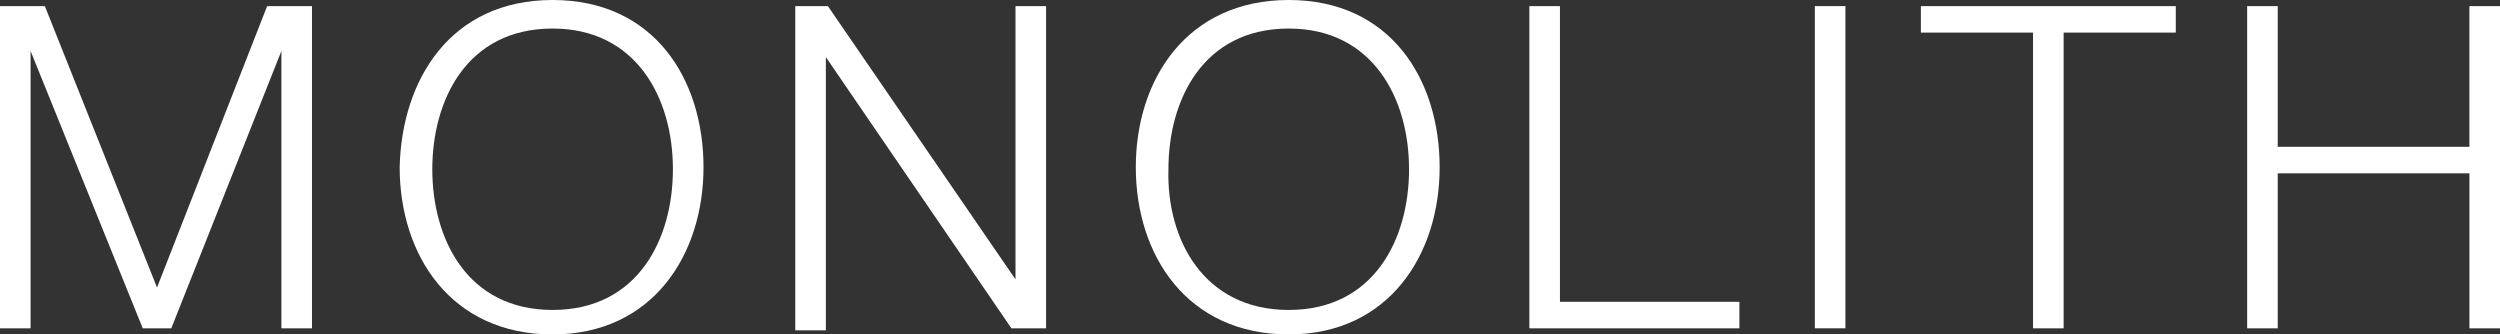
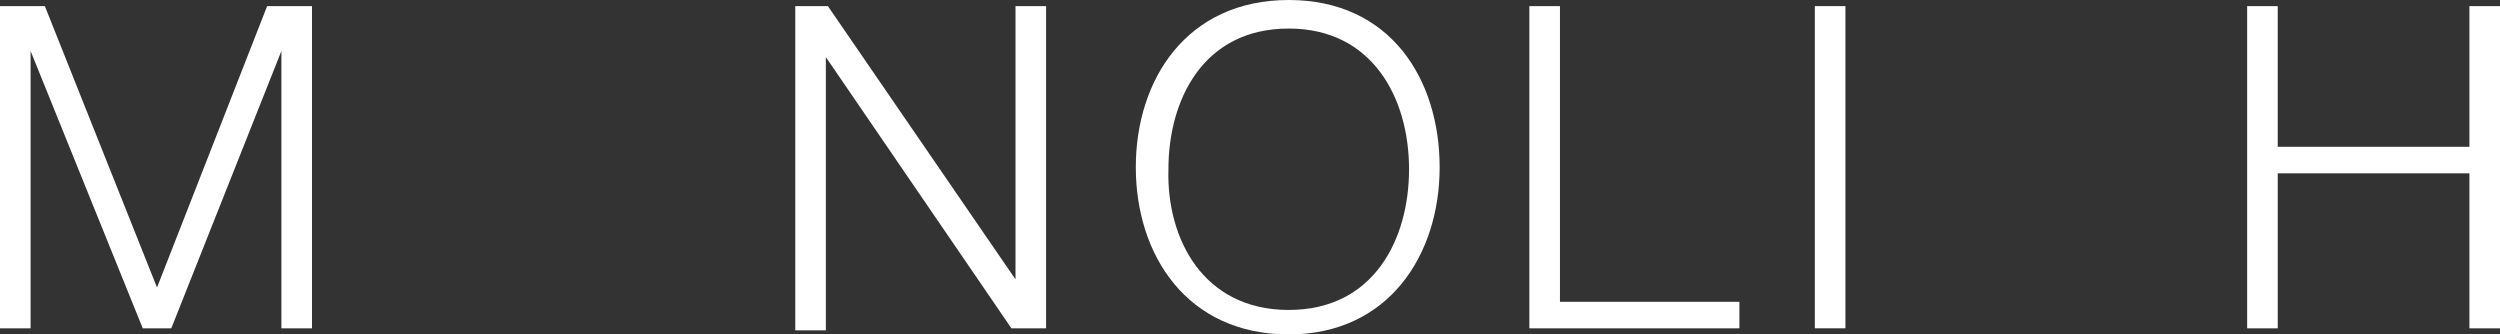
<svg xmlns="http://www.w3.org/2000/svg" version="1.1" id="Layer_1" x="0px" y="0px" viewBox="0 0 122.6 16.4" enable-background="new 0 0 122.6 16.4" xml:space="preserve">
  <rect x="0" y="0" width="122.6" height="16.4" fill="#333333" stroke="none" />
  <g>
    <g>
      <g>
        <path fill="#FFFFFF" d="M0,0.3h2.2l5.5,13.8l5.4-13.8h2.2v15.8h-1.5V2.5h0L8.4,16.1H7L1.5,2.5h0v13.6H0V0.3z" />
      </g>
      <g>
-         <path fill="#FFFFFF" d="M27.1,0c5,0,7.4,3.9,7.4,8.2c0,4.3-2.5,8.2-7.4,8.2c-5,0-7.5-3.9-7.5-8.2C19.7,3.9,22.1,0,27.1,0z      M27.1,15.2c4.2,0,5.9-3.5,5.9-6.9c0-3.5-1.8-6.9-5.9-6.9c-4.2,0-5.9,3.5-5.9,6.9C21.2,11.7,22.9,15.2,27.1,15.2z" />
-       </g>
+         </g>
      <g>
        <path fill="#FFFFFF" d="M38.9,0.3h1.7l9.2,13.4h0V0.3h1.5v15.8h-1.7L40.5,2.8h0v13.4h-1.5V0.3z" />
      </g>
      <g>
        <path fill="#FFFFFF" d="M63.2,0c5,0,7.4,3.9,7.4,8.2c0,4.3-2.5,8.2-7.4,8.2c-5,0-7.5-3.9-7.5-8.2C55.7,3.9,58.2,0,63.2,0z      M63.2,15.2c4.2,0,5.9-3.5,5.9-6.9c0-3.5-1.8-6.9-5.9-6.9c-4.2,0-5.9,3.5-5.9,6.9C57.2,11.7,59,15.2,63.2,15.2z" />
      </g>
      <g>
        <path fill="#FFFFFF" d="M75,0.3h1.5v14.5h8.8v1.3H75V0.3z" />
      </g>
      <g>
        <path fill="#FFFFFF" d="M89,0.3h1.5v15.8H89V0.3z" />
      </g>
      <g>
-         <path fill="#FFFFFF" d="M94.2,0.3h12.5v1.3h-5.5v14.5h-1.5V1.6h-5.5V0.3z" />
-       </g>
+         </g>
      <g>
        <path fill="#FFFFFF" d="M110.2,0.3h1.5v6.9h9.4V0.3h1.5v15.8h-1.5V8.5h-9.4v7.6h-1.5V0.3z" />
      </g>
    </g>
  </g>
</svg>